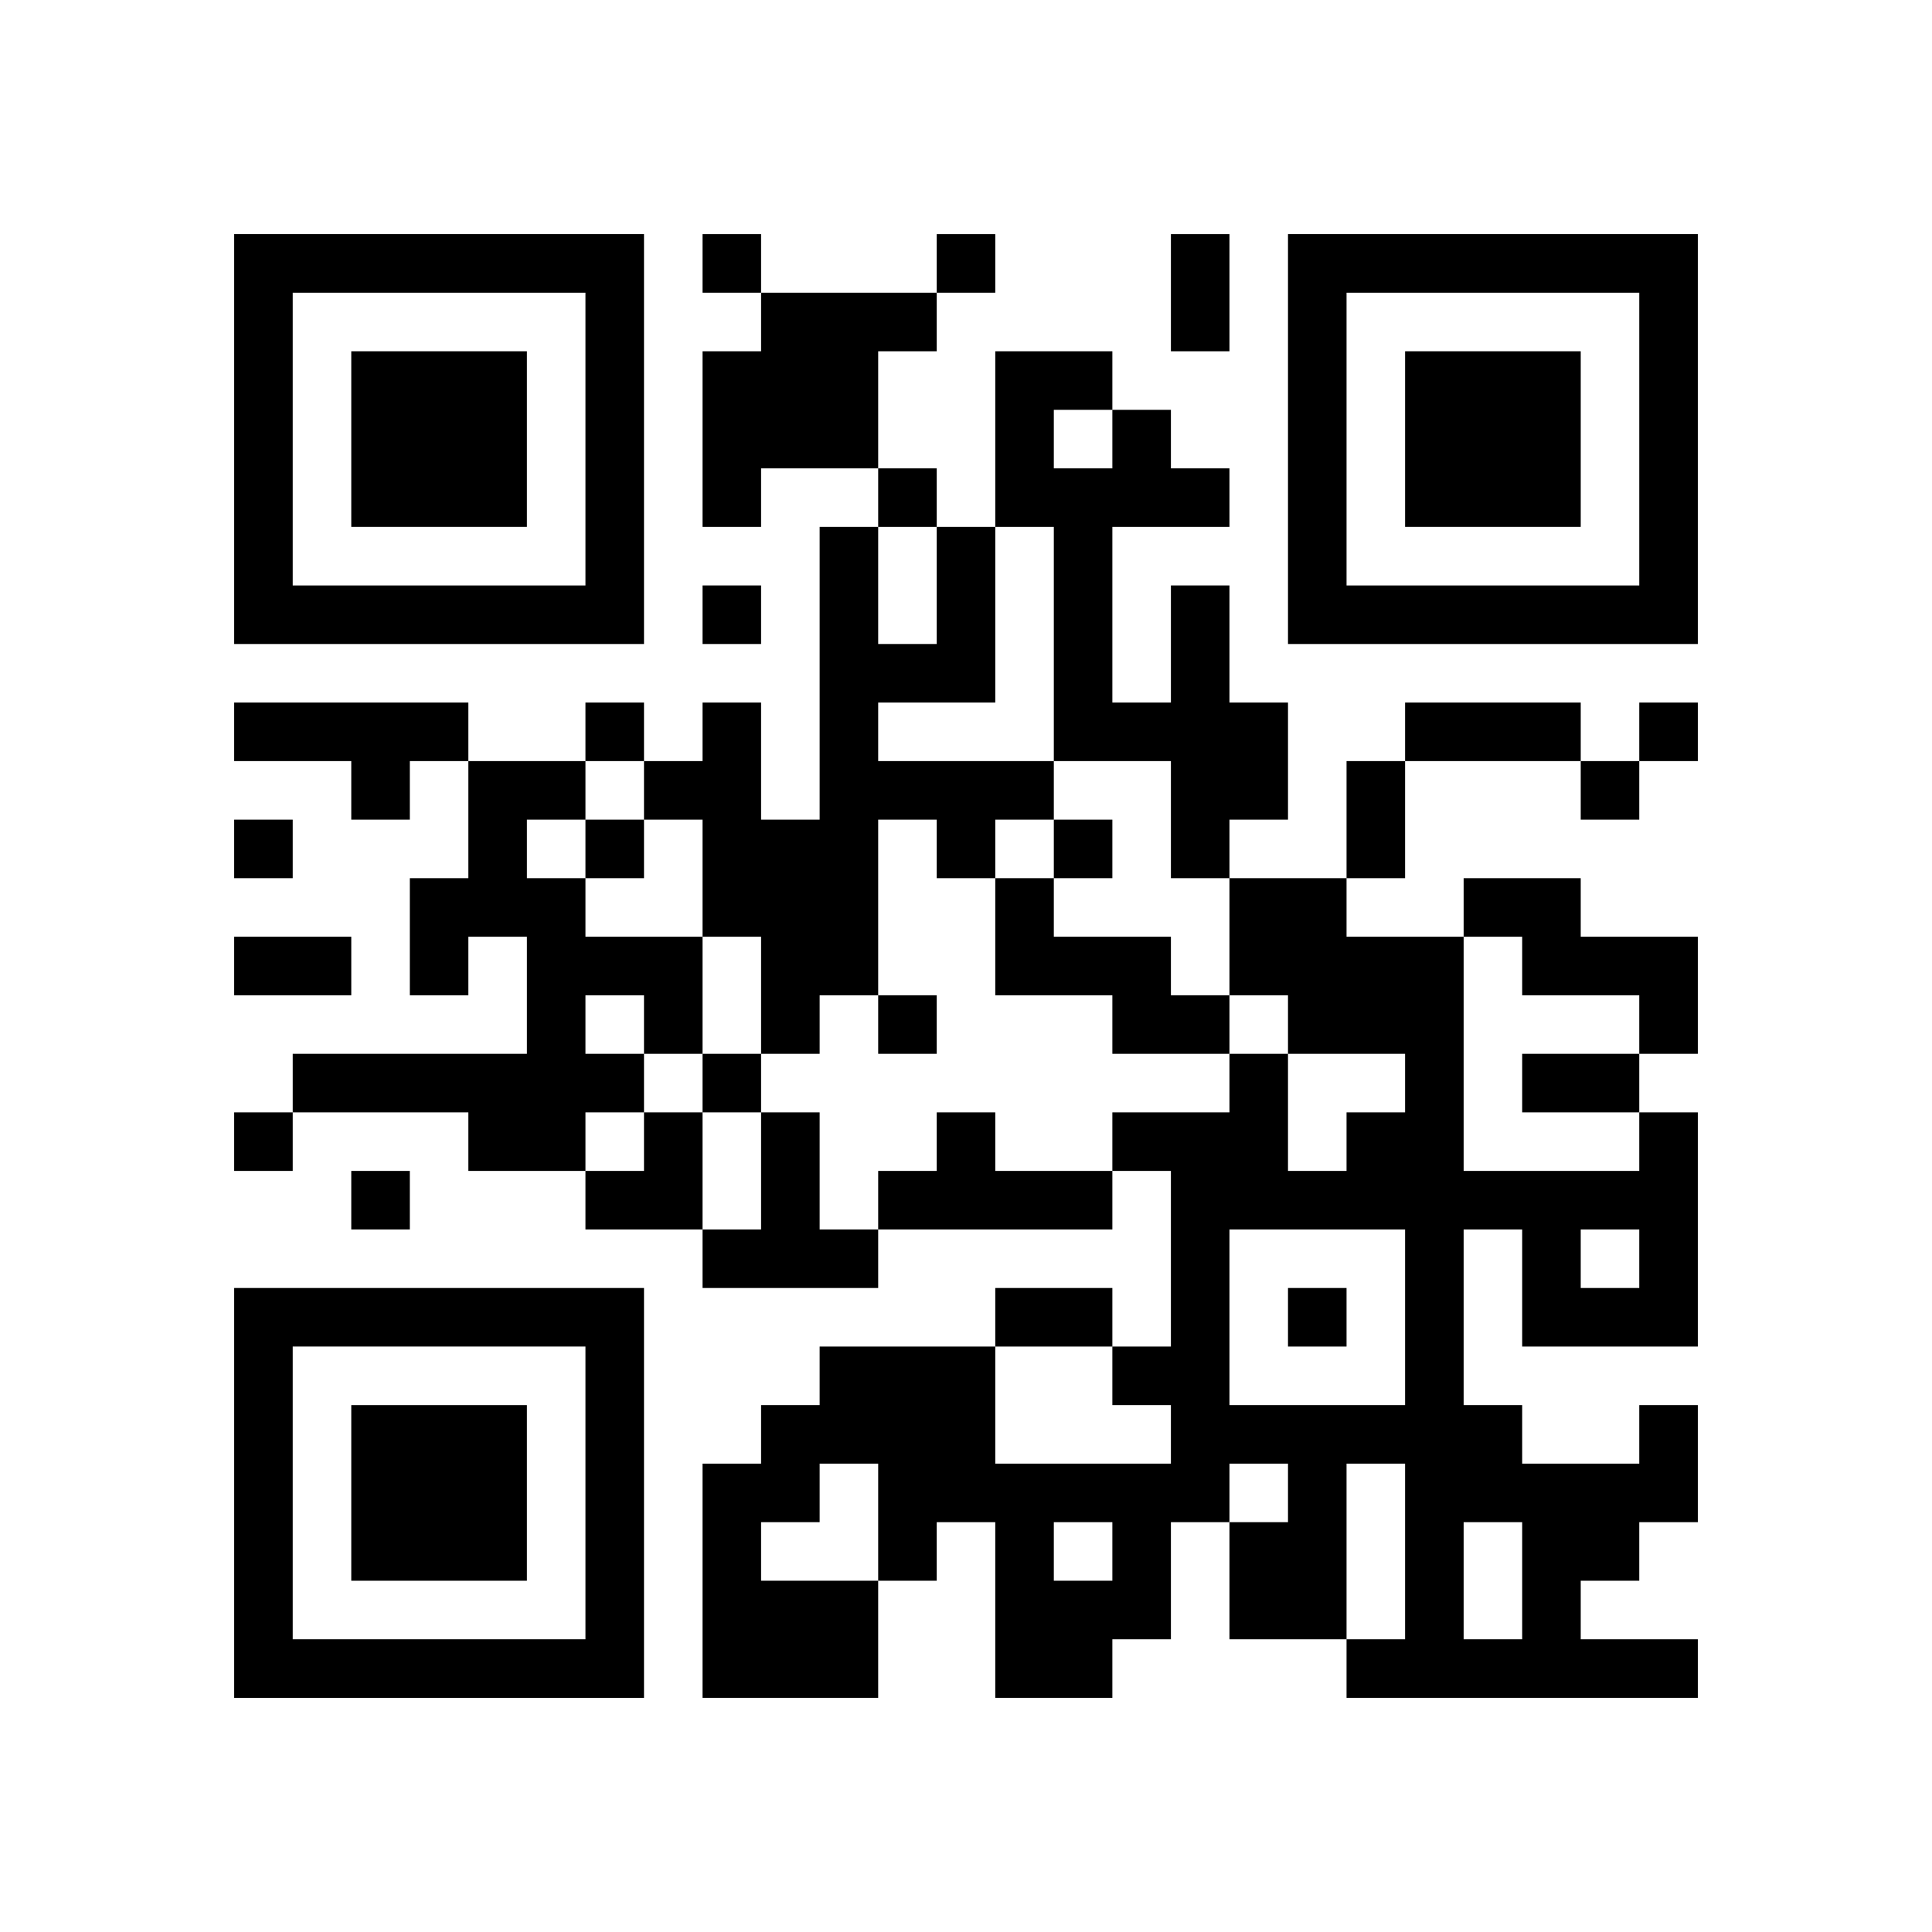
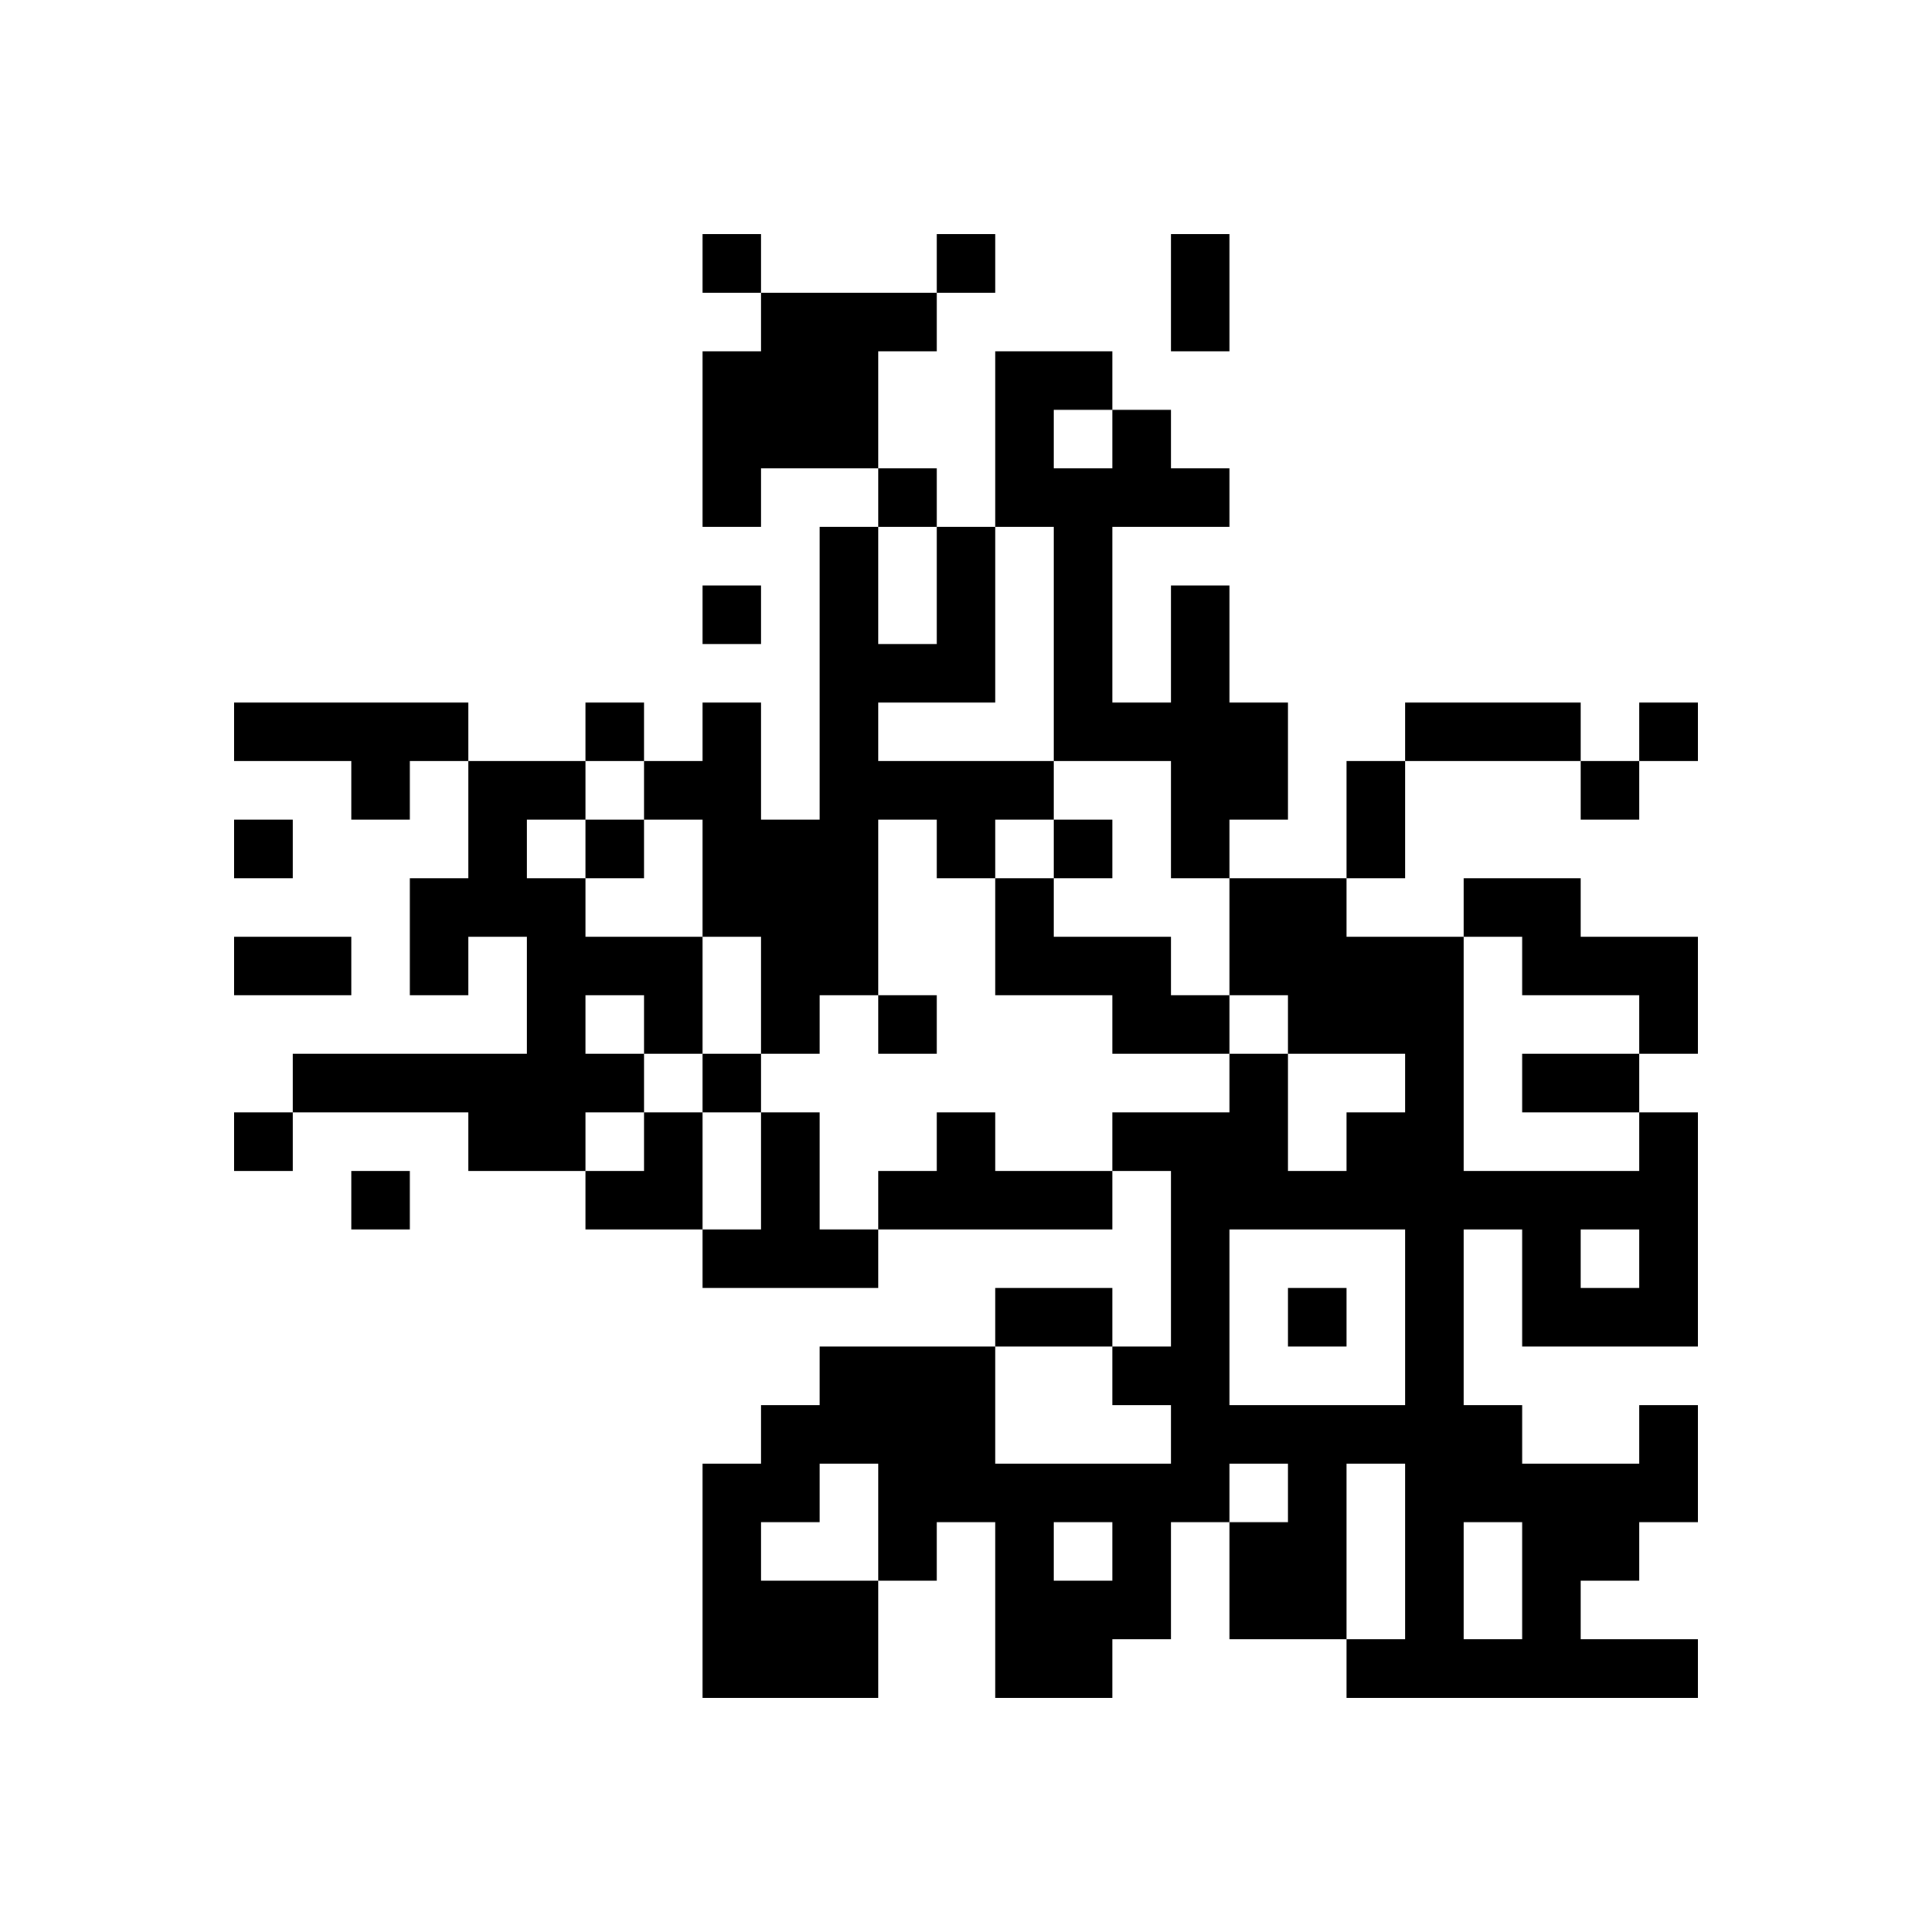
<svg xmlns="http://www.w3.org/2000/svg" xmlns:xlink="http://www.w3.org/1999/xlink" version="1.1" id="Layer_1" x="0px" y="0px" viewBox="-4 -4 33 33" width="132" height="132" style="enable-background:new 0 0 550 550;" xml:space="preserve">
  <symbol id="tracker">
-     <path d="m 0 7 0 7 7 0 0 -7 -7 0 z m 1 1 5 0 0 5 -5 0 0 -5 z m 1 1 0 3 3 0 0 -3 -3 0 z" style="fill:#000000;stroke:none" />
-   </symbol>
+     </symbol>
  <use x="0" y="-7" xlink:href="#tracker" />
  <use x="0" y="11" xlink:href="#tracker" />
  <use x="18" y="-7" xlink:href="#tracker" />
  <path d="M9,1 h3v1h-1v2h-2v1h-1v-3h1v-1 M12,5 h1v3h-2v1h3v1h-1v1h-1v-1h-1v3h-1v1h-1v-2h-1v-2h-1v-1h1v-1h1v2h1v-5h1v2h1v-2 M16,6 h1v2h1v2h-1v1h-1v-2h-2v-4h-1v-3h2v1h1v1h1v1h-2v3h1v-2 M14,3 v1h1v-1h-1 M0,8 h4v1h-1v1h-1v-1h-2v-1 M4,9 h2v1h-1v1h1v1h2v2h-1v1h-1v1h-2v-1h-3v-1h4v-2h-1v1h-1v-2h1v-2 M6,13 v1h1v-1h-1 M13,11 h1v1h2v1h1v1h-2v-1h-2v-2 M21,11 h2v1h2v2h-1v-1h-2v-1h-1v-1 M9,15 h1v2h1v1h-3v-1h1v-2 M12,15 h1v1h2v1h-4v-1h1v-1 M24,20 h1v2h-1v1h-1v1h2v1h-6v-1h1v-3h-1v3h-2v-2h1v-1h-1v1h-1v2h-1v1h-2v-3h-1v1h-1v2h-3v-4h1v-1h1v-1h3v2h3v-1h-1v-1h1v-3h-1v-1h2v-1h1v2h1v-1h1v-1h-2v-1h-1v-2h2v1h2v4h3v-1h1v4h-3v-2h-1v3h1v1h2v-1 M17,17 v3h3v-3h-3 M23,17 v1h1v-1h-1 M10,21 v1h-1v1h2v-2h-1 M14,22 v1h1v-1h-1 M21,22 v2h1v-2h-1 M8,0 v1h1v-1h-1 M12,0 v1h1v-1h-1 M11,4 v1h1v-1h-1 M8,6 v1h1v-1h-1 M6,8 v1h1v-1h-1 M24,8 v1h1v-1h-1 M23,9 v1h1v-1h-1 M0,10 v1h1v-1h-1 M6,10 v1h1v-1h-1 M14,10 v1h1v-1h-1 M11,13 v1h1v-1h-1 M8,14 v1h1v-1h-1 M0,15 v1h1v-1h-1 M2,16 v1h1v-1h-1 M18,18 v1h1v-1h-1 M16,0 h1v2h-1v-2 M20,8 h3v1h-3v-1 M19,9 h1v2h-1v-2 M0,12 h2v1h-2v-1 M22,14 h2v1h-2v-1 M13,18 h2v1h-2v-1 M6,15 m1,0h1v2h-2v-1h1z" style="fill:#000000;stroke:none" />
</svg>